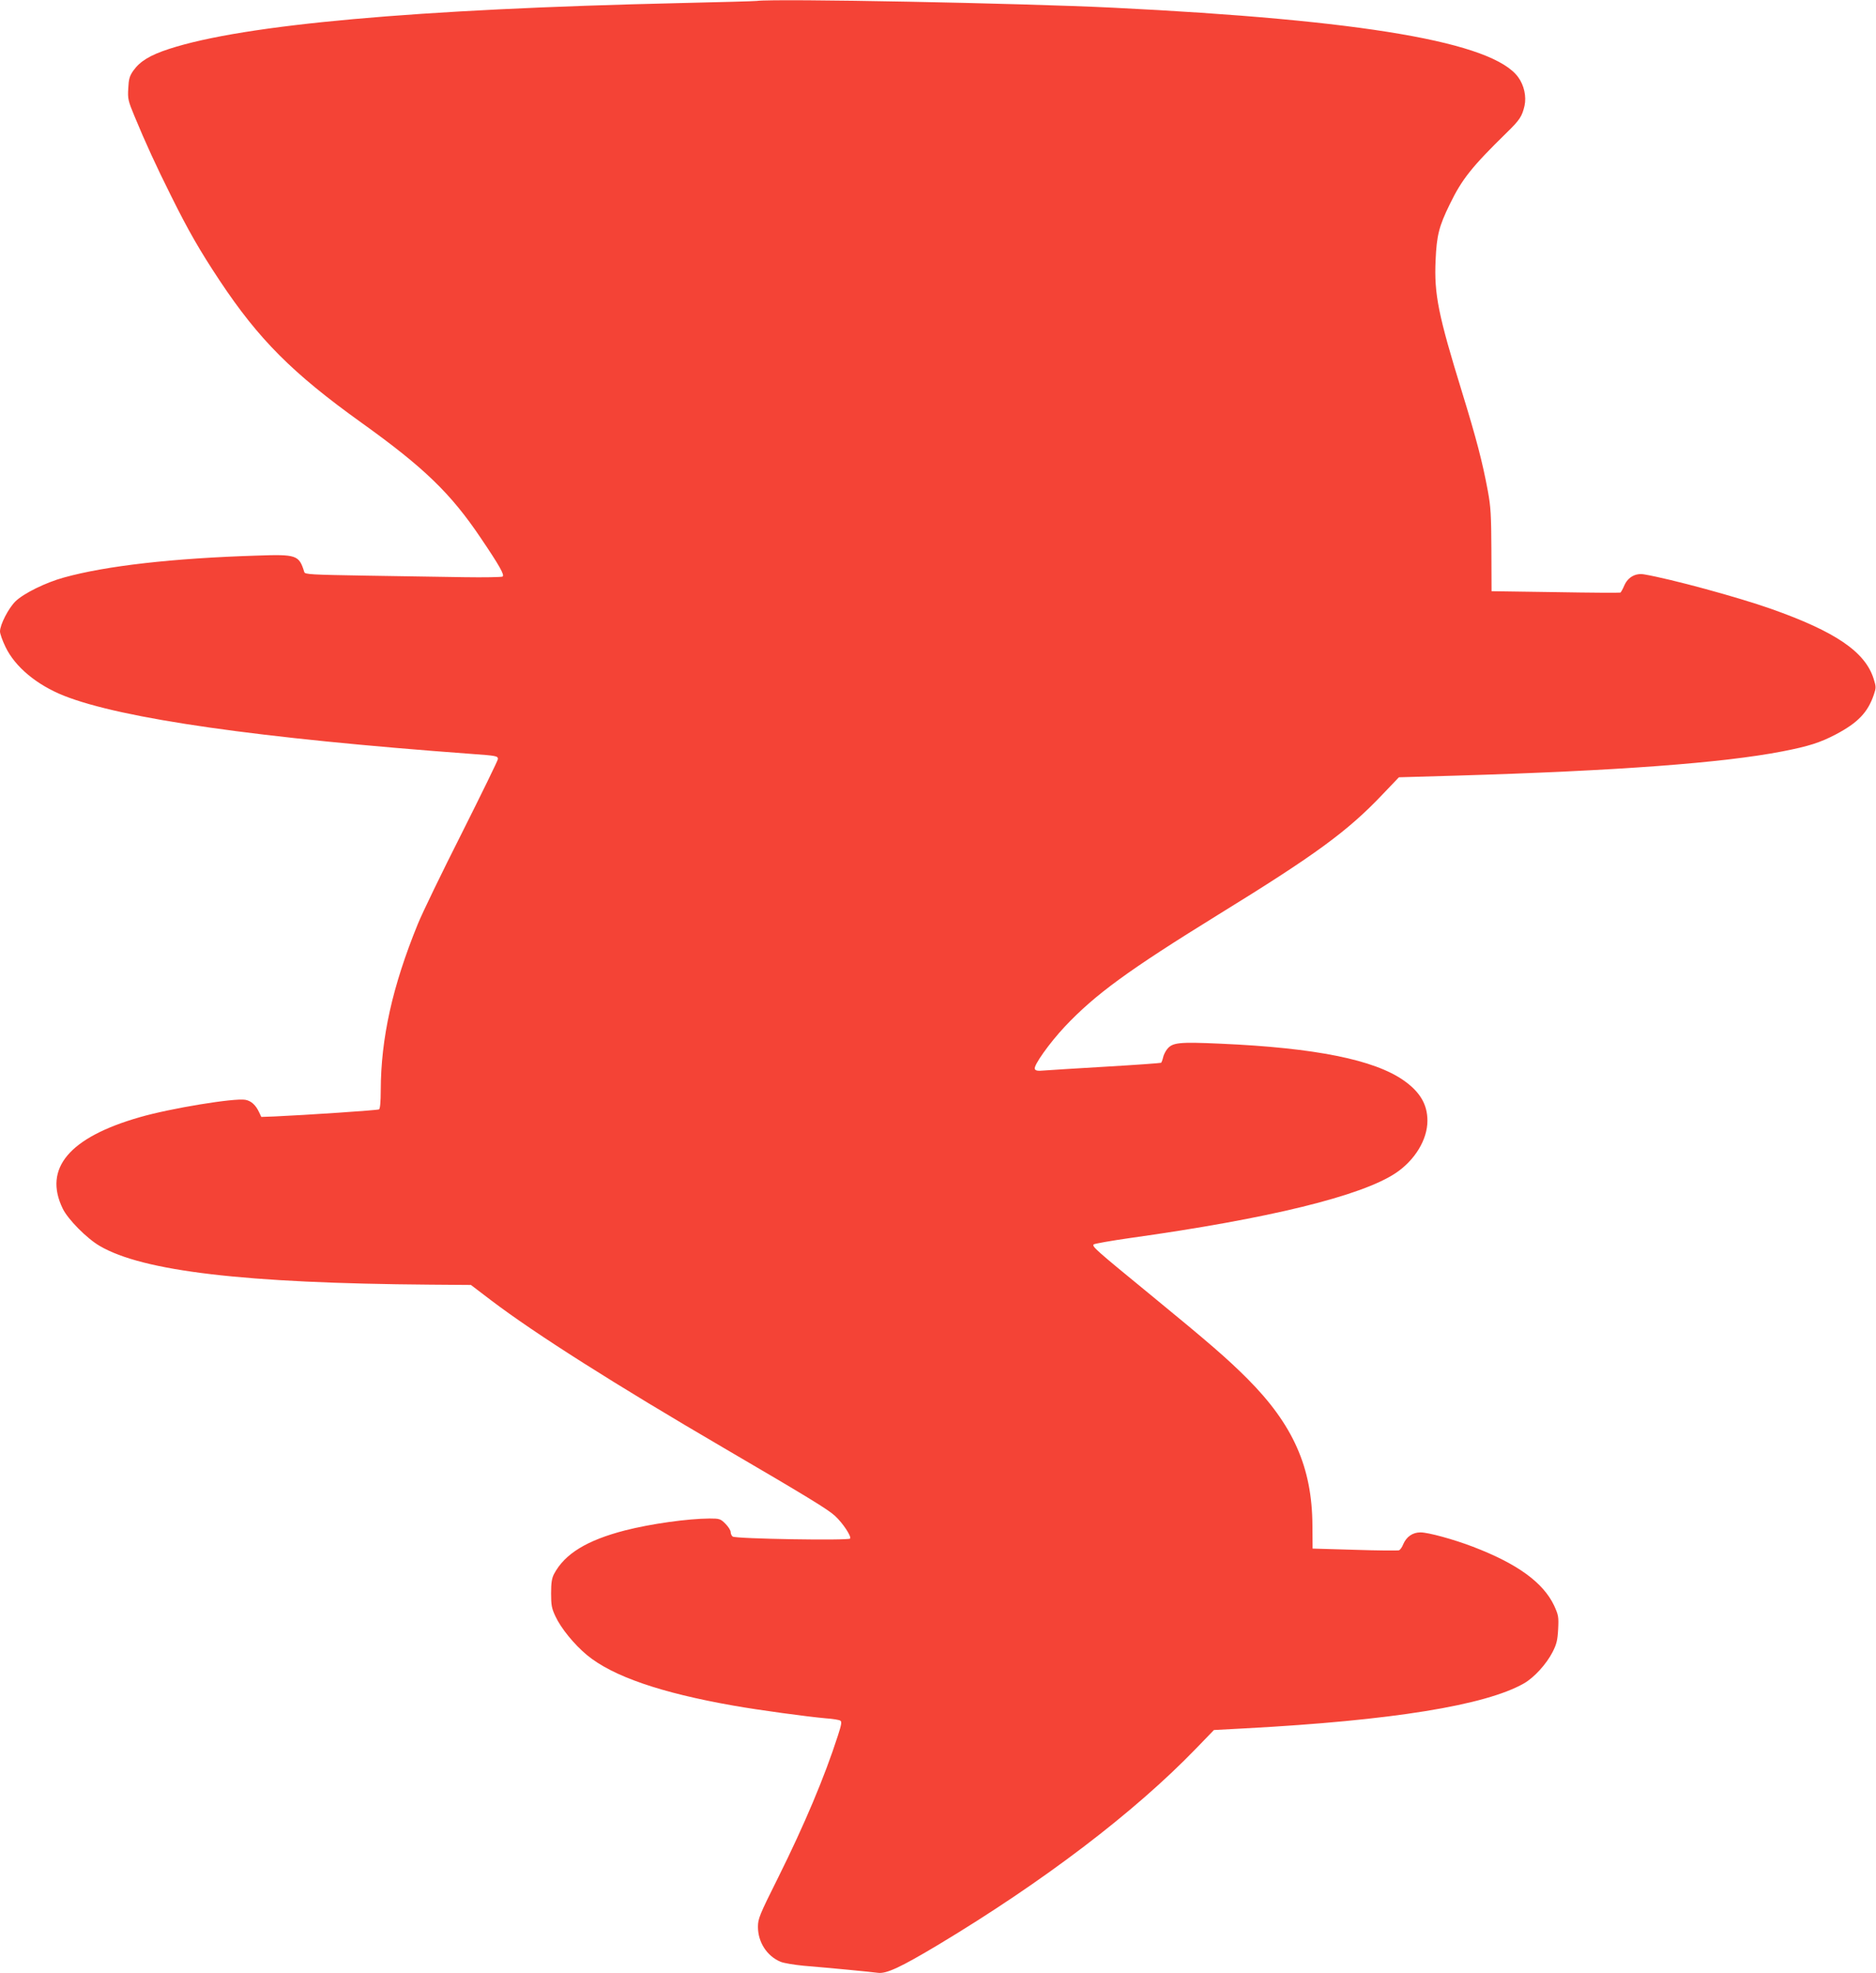
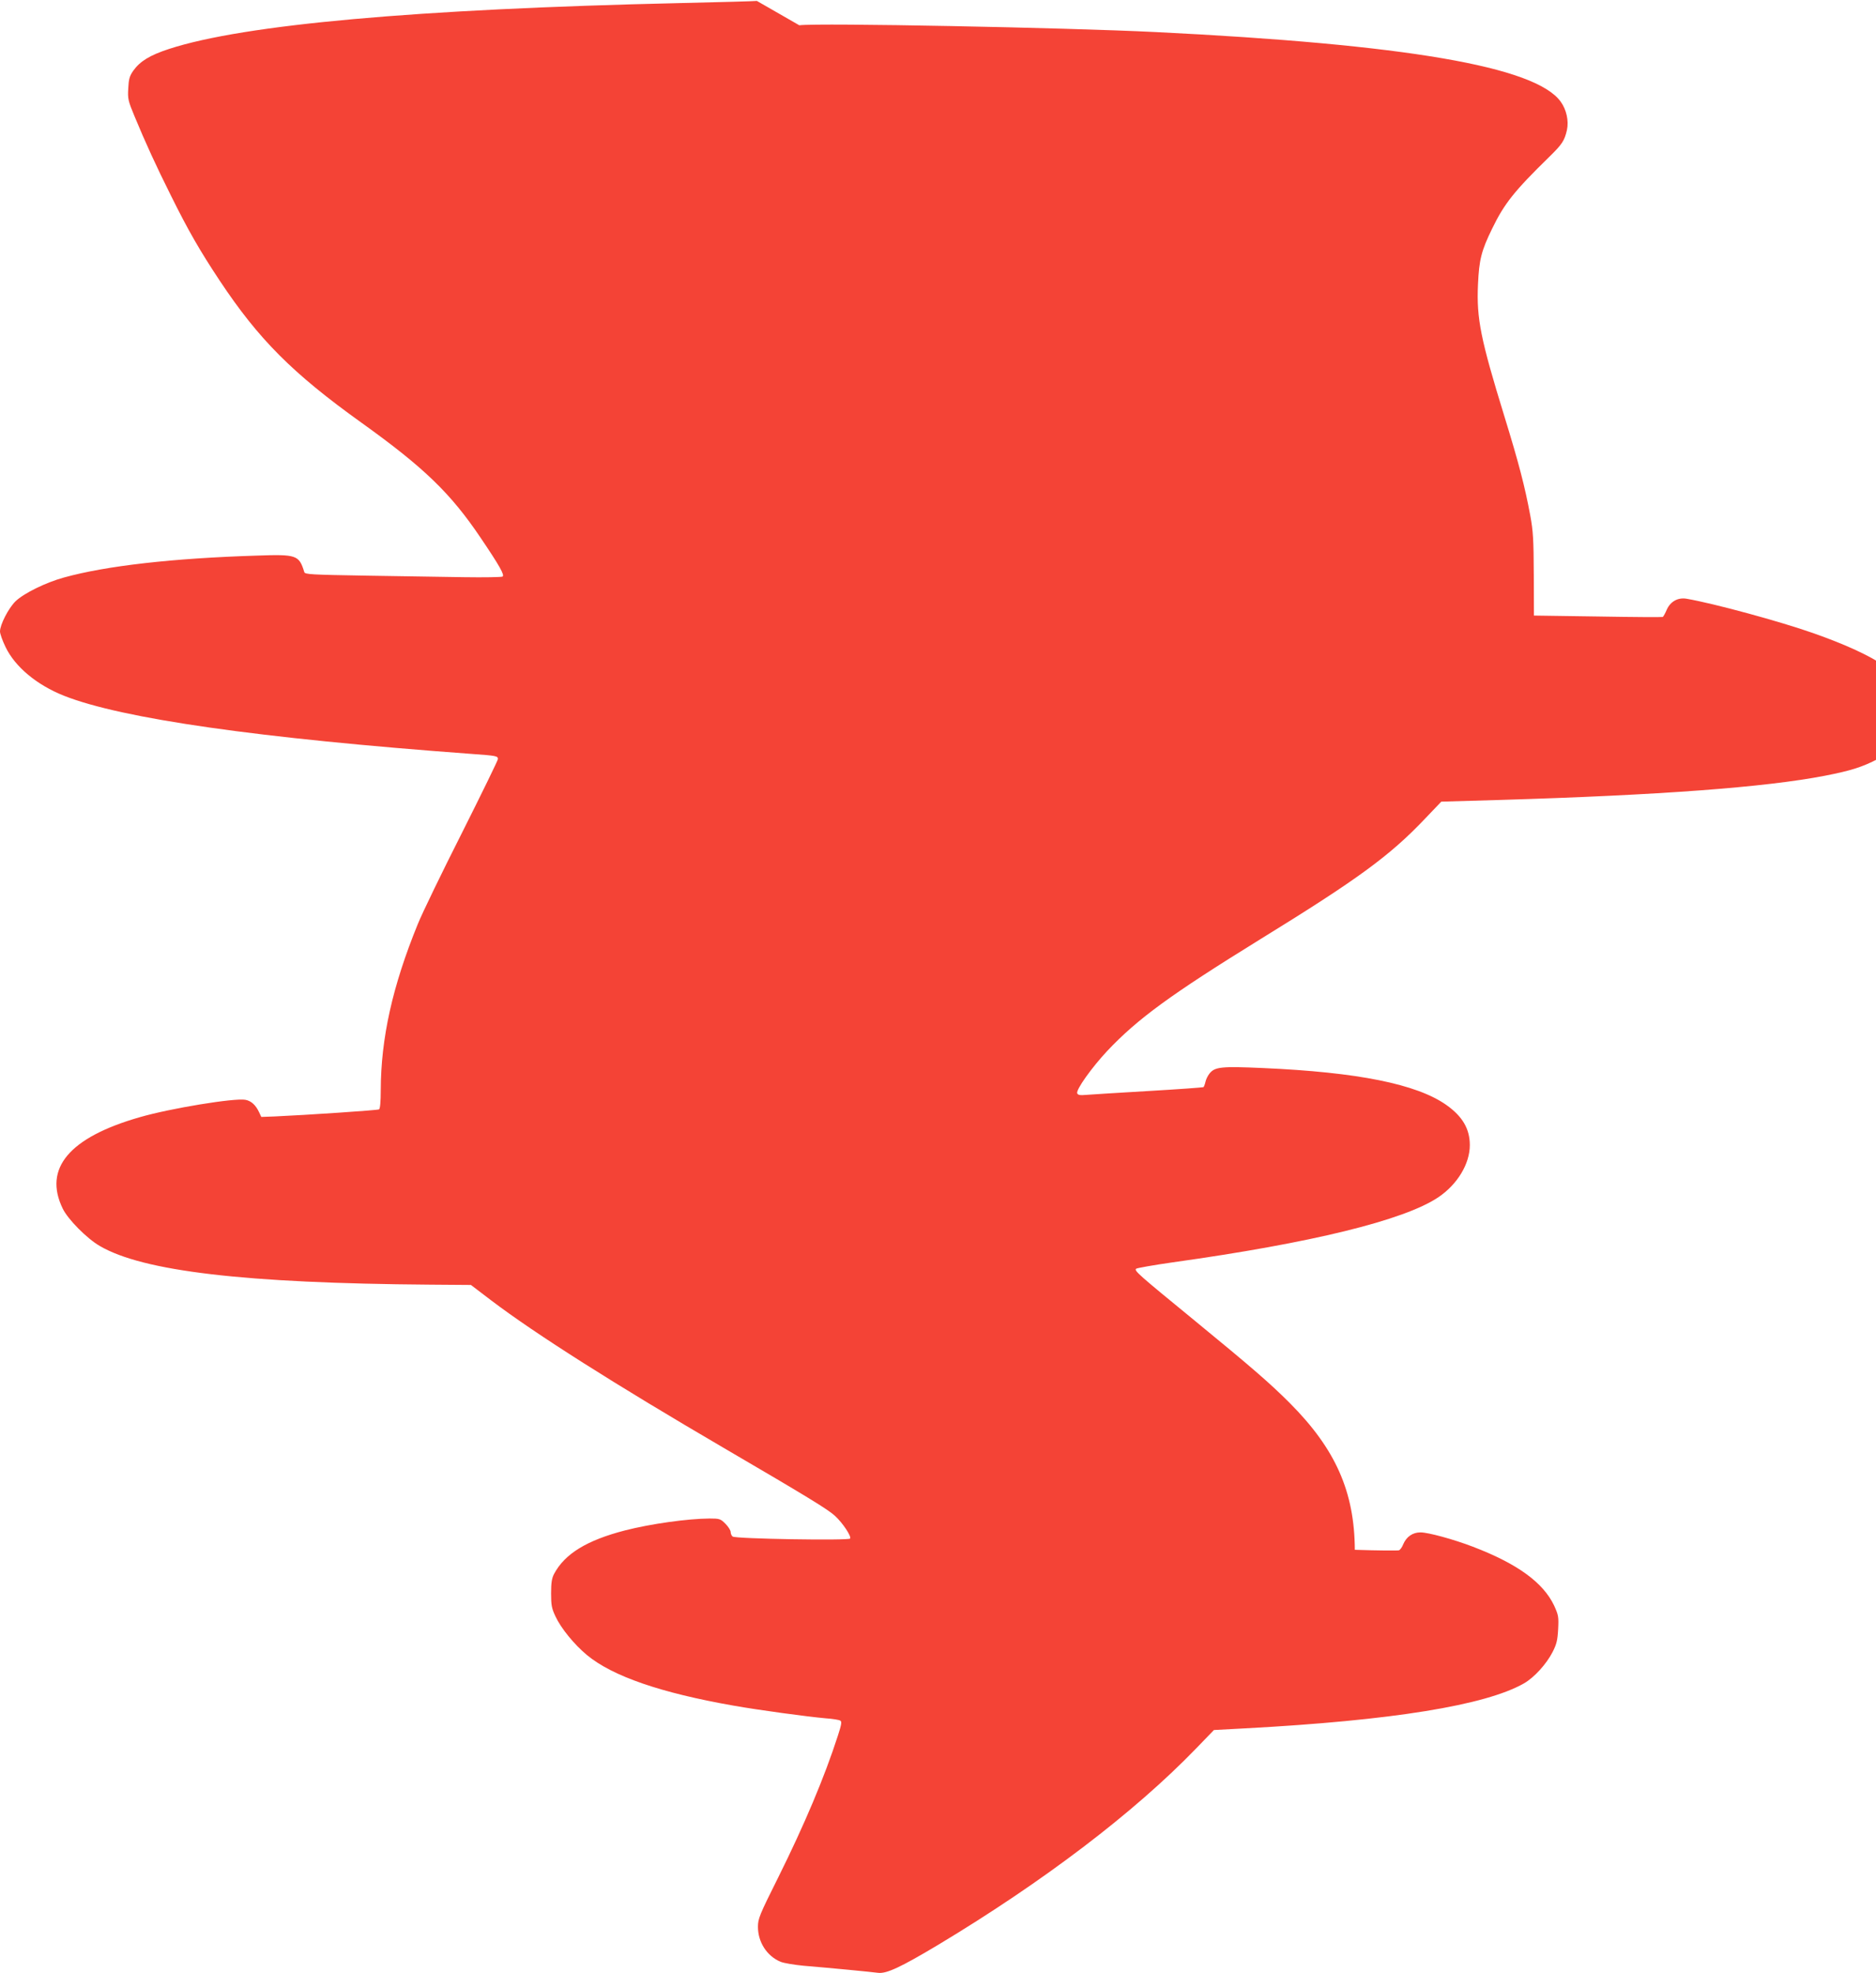
<svg xmlns="http://www.w3.org/2000/svg" version="1.0" width="1217pt" height="1280pt" viewBox="0 0 1217 1280" preserveAspectRatio="xMidYMid meet">
  <g transform="translate(0,1280) scale(0.1,-0.1)" fill="#f44336" stroke="none">
-     <path d="M4910 12794 c-14 -2 -239 -8 -500 -14 -1712 -39 -2826 -139 -3312 -297 -126 -41 -189 -80 -233 -141 -25 -36 -30 -55 -33 -116 -4 -67 -1 -80 41 -181 69 -167 140 -322 237 -516 111 -224 187 -356 315 -549 253 -381 472 -601 920 -922 406 -291 579 -458 774 -748 123 -182 156 -241 141 -250 -7 -4 -119 -6 -249 -4 -130 2 -415 7 -634 10 -357 6 -399 8 -403 23 -34 111 -49 116 -309 107 -543 -17 -976 -66 -1250 -142 -120 -33 -261 -103 -314 -154 -46 -45 -101 -152 -101 -196 0 -15 16 -60 36 -101 62 -129 203 -246 379 -316 376 -149 1267 -276 2640 -377 169 -12 175 -14 175 -34 0 -8 -105 -223 -233 -478 -129 -255 -258 -521 -287 -593 -164 -402 -239 -739 -240 -1077 0 -74 -4 -119 -11 -124 -10 -6 -477 -37 -679 -46 l-85 -3 -14 30 c-22 47 -51 74 -89 81 -70 13 -486 -55 -686 -113 -457 -131 -626 -332 -499 -593 34 -70 157 -194 240 -242 280 -164 939 -242 2143 -251 l265 -2 130 -99 c287 -218 808 -548 1515 -961 546 -319 671 -396 717 -438 50 -46 107 -132 98 -147 -9 -14 -744 -2 -762 13 -7 5 -13 18 -13 29 0 11 -15 35 -34 54 -32 32 -38 34 -103 34 -142 -1 -379 -34 -548 -77 -247 -64 -391 -151 -461 -283 -14 -27 -19 -56 -19 -125 0 -78 4 -98 28 -149 36 -78 122 -183 205 -252 166 -137 478 -245 952 -328 164 -29 474 -71 596 -82 45 -3 88 -10 95 -15 11 -6 8 -25 -15 -96 -87 -270 -217 -578 -388 -922 -122 -244 -131 -267 -131 -320 0 -99 58 -189 146 -226 21 -9 89 -20 150 -26 181 -15 439 -40 483 -46 55 -7 148 37 389 181 684 411 1273 859 1675 1275 l115 119 205 11 c950 51 1557 149 1807 292 66 38 145 125 185 203 26 51 32 76 36 148 4 81 2 91 -26 153 -71 150 -239 272 -527 382 -125 48 -290 93 -340 93 -51 0 -91 -28 -112 -77 -7 -19 -20 -36 -27 -39 -7 -3 -137 -2 -287 3 l-274 8 -1 150 c-2 377 -125 654 -422 952 -129 129 -244 229 -627 543 -354 290 -383 315 -370 328 6 5 114 24 240 42 895 125 1498 272 1721 422 123 83 204 216 204 338 0 106 -48 187 -153 261 -192 135 -574 212 -1189 239 -270 12 -312 8 -347 -36 -11 -14 -23 -38 -26 -54 -4 -17 -10 -32 -13 -34 -4 -2 -165 -14 -357 -25 -193 -11 -374 -23 -403 -25 -41 -4 -54 -1 -59 10 -9 23 95 168 194 274 198 210 412 366 993 725 635 391 842 543 1068 781 l107 112 380 11 c1037 31 1721 82 2108 157 170 33 245 57 346 110 144 76 208 143 247 258 15 44 15 51 -1 102 -55 176 -248 307 -667 455 -216 76 -646 193 -821 223 -56 10 -105 -17 -129 -70 -10 -24 -22 -45 -26 -48 -4 -2 -194 -1 -421 3 l-415 6 -1 265 c-1 227 -4 282 -23 385 -35 188 -74 338 -167 640 -155 503 -182 636 -172 857 7 161 22 220 92 363 79 163 144 244 370 465 84 82 99 105 115 174 13 60 -3 133 -41 185 -164 227 -1002 371 -2629 451 -589 29 -2182 60 -2310 44z" />
+     <path d="M4910 12794 c-14 -2 -239 -8 -500 -14 -1712 -39 -2826 -139 -3312 -297 -126 -41 -189 -80 -233 -141 -25 -36 -30 -55 -33 -116 -4 -67 -1 -80 41 -181 69 -167 140 -322 237 -516 111 -224 187 -356 315 -549 253 -381 472 -601 920 -922 406 -291 579 -458 774 -748 123 -182 156 -241 141 -250 -7 -4 -119 -6 -249 -4 -130 2 -415 7 -634 10 -357 6 -399 8 -403 23 -34 111 -49 116 -309 107 -543 -17 -976 -66 -1250 -142 -120 -33 -261 -103 -314 -154 -46 -45 -101 -152 -101 -196 0 -15 16 -60 36 -101 62 -129 203 -246 379 -316 376 -149 1267 -276 2640 -377 169 -12 175 -14 175 -34 0 -8 -105 -223 -233 -478 -129 -255 -258 -521 -287 -593 -164 -402 -239 -739 -240 -1077 0 -74 -4 -119 -11 -124 -10 -6 -477 -37 -679 -46 l-85 -3 -14 30 c-22 47 -51 74 -89 81 -70 13 -486 -55 -686 -113 -457 -131 -626 -332 -499 -593 34 -70 157 -194 240 -242 280 -164 939 -242 2143 -251 l265 -2 130 -99 c287 -218 808 -548 1515 -961 546 -319 671 -396 717 -438 50 -46 107 -132 98 -147 -9 -14 -744 -2 -762 13 -7 5 -13 18 -13 29 0 11 -15 35 -34 54 -32 32 -38 34 -103 34 -142 -1 -379 -34 -548 -77 -247 -64 -391 -151 -461 -283 -14 -27 -19 -56 -19 -125 0 -78 4 -98 28 -149 36 -78 122 -183 205 -252 166 -137 478 -245 952 -328 164 -29 474 -71 596 -82 45 -3 88 -10 95 -15 11 -6 8 -25 -15 -96 -87 -270 -217 -578 -388 -922 -122 -244 -131 -267 -131 -320 0 -99 58 -189 146 -226 21 -9 89 -20 150 -26 181 -15 439 -40 483 -46 55 -7 148 37 389 181 684 411 1273 859 1675 1275 l115 119 205 11 c950 51 1557 149 1807 292 66 38 145 125 185 203 26 51 32 76 36 148 4 81 2 91 -26 153 -71 150 -239 272 -527 382 -125 48 -290 93 -340 93 -51 0 -91 -28 -112 -77 -7 -19 -20 -36 -27 -39 -7 -3 -137 -2 -287 3 c-2 377 -125 654 -422 952 -129 129 -244 229 -627 543 -354 290 -383 315 -370 328 6 5 114 24 240 42 895 125 1498 272 1721 422 123 83 204 216 204 338 0 106 -48 187 -153 261 -192 135 -574 212 -1189 239 -270 12 -312 8 -347 -36 -11 -14 -23 -38 -26 -54 -4 -17 -10 -32 -13 -34 -4 -2 -165 -14 -357 -25 -193 -11 -374 -23 -403 -25 -41 -4 -54 -1 -59 10 -9 23 95 168 194 274 198 210 412 366 993 725 635 391 842 543 1068 781 l107 112 380 11 c1037 31 1721 82 2108 157 170 33 245 57 346 110 144 76 208 143 247 258 15 44 15 51 -1 102 -55 176 -248 307 -667 455 -216 76 -646 193 -821 223 -56 10 -105 -17 -129 -70 -10 -24 -22 -45 -26 -48 -4 -2 -194 -1 -421 3 l-415 6 -1 265 c-1 227 -4 282 -23 385 -35 188 -74 338 -167 640 -155 503 -182 636 -172 857 7 161 22 220 92 363 79 163 144 244 370 465 84 82 99 105 115 174 13 60 -3 133 -41 185 -164 227 -1002 371 -2629 451 -589 29 -2182 60 -2310 44z" />
  </g>
</svg>